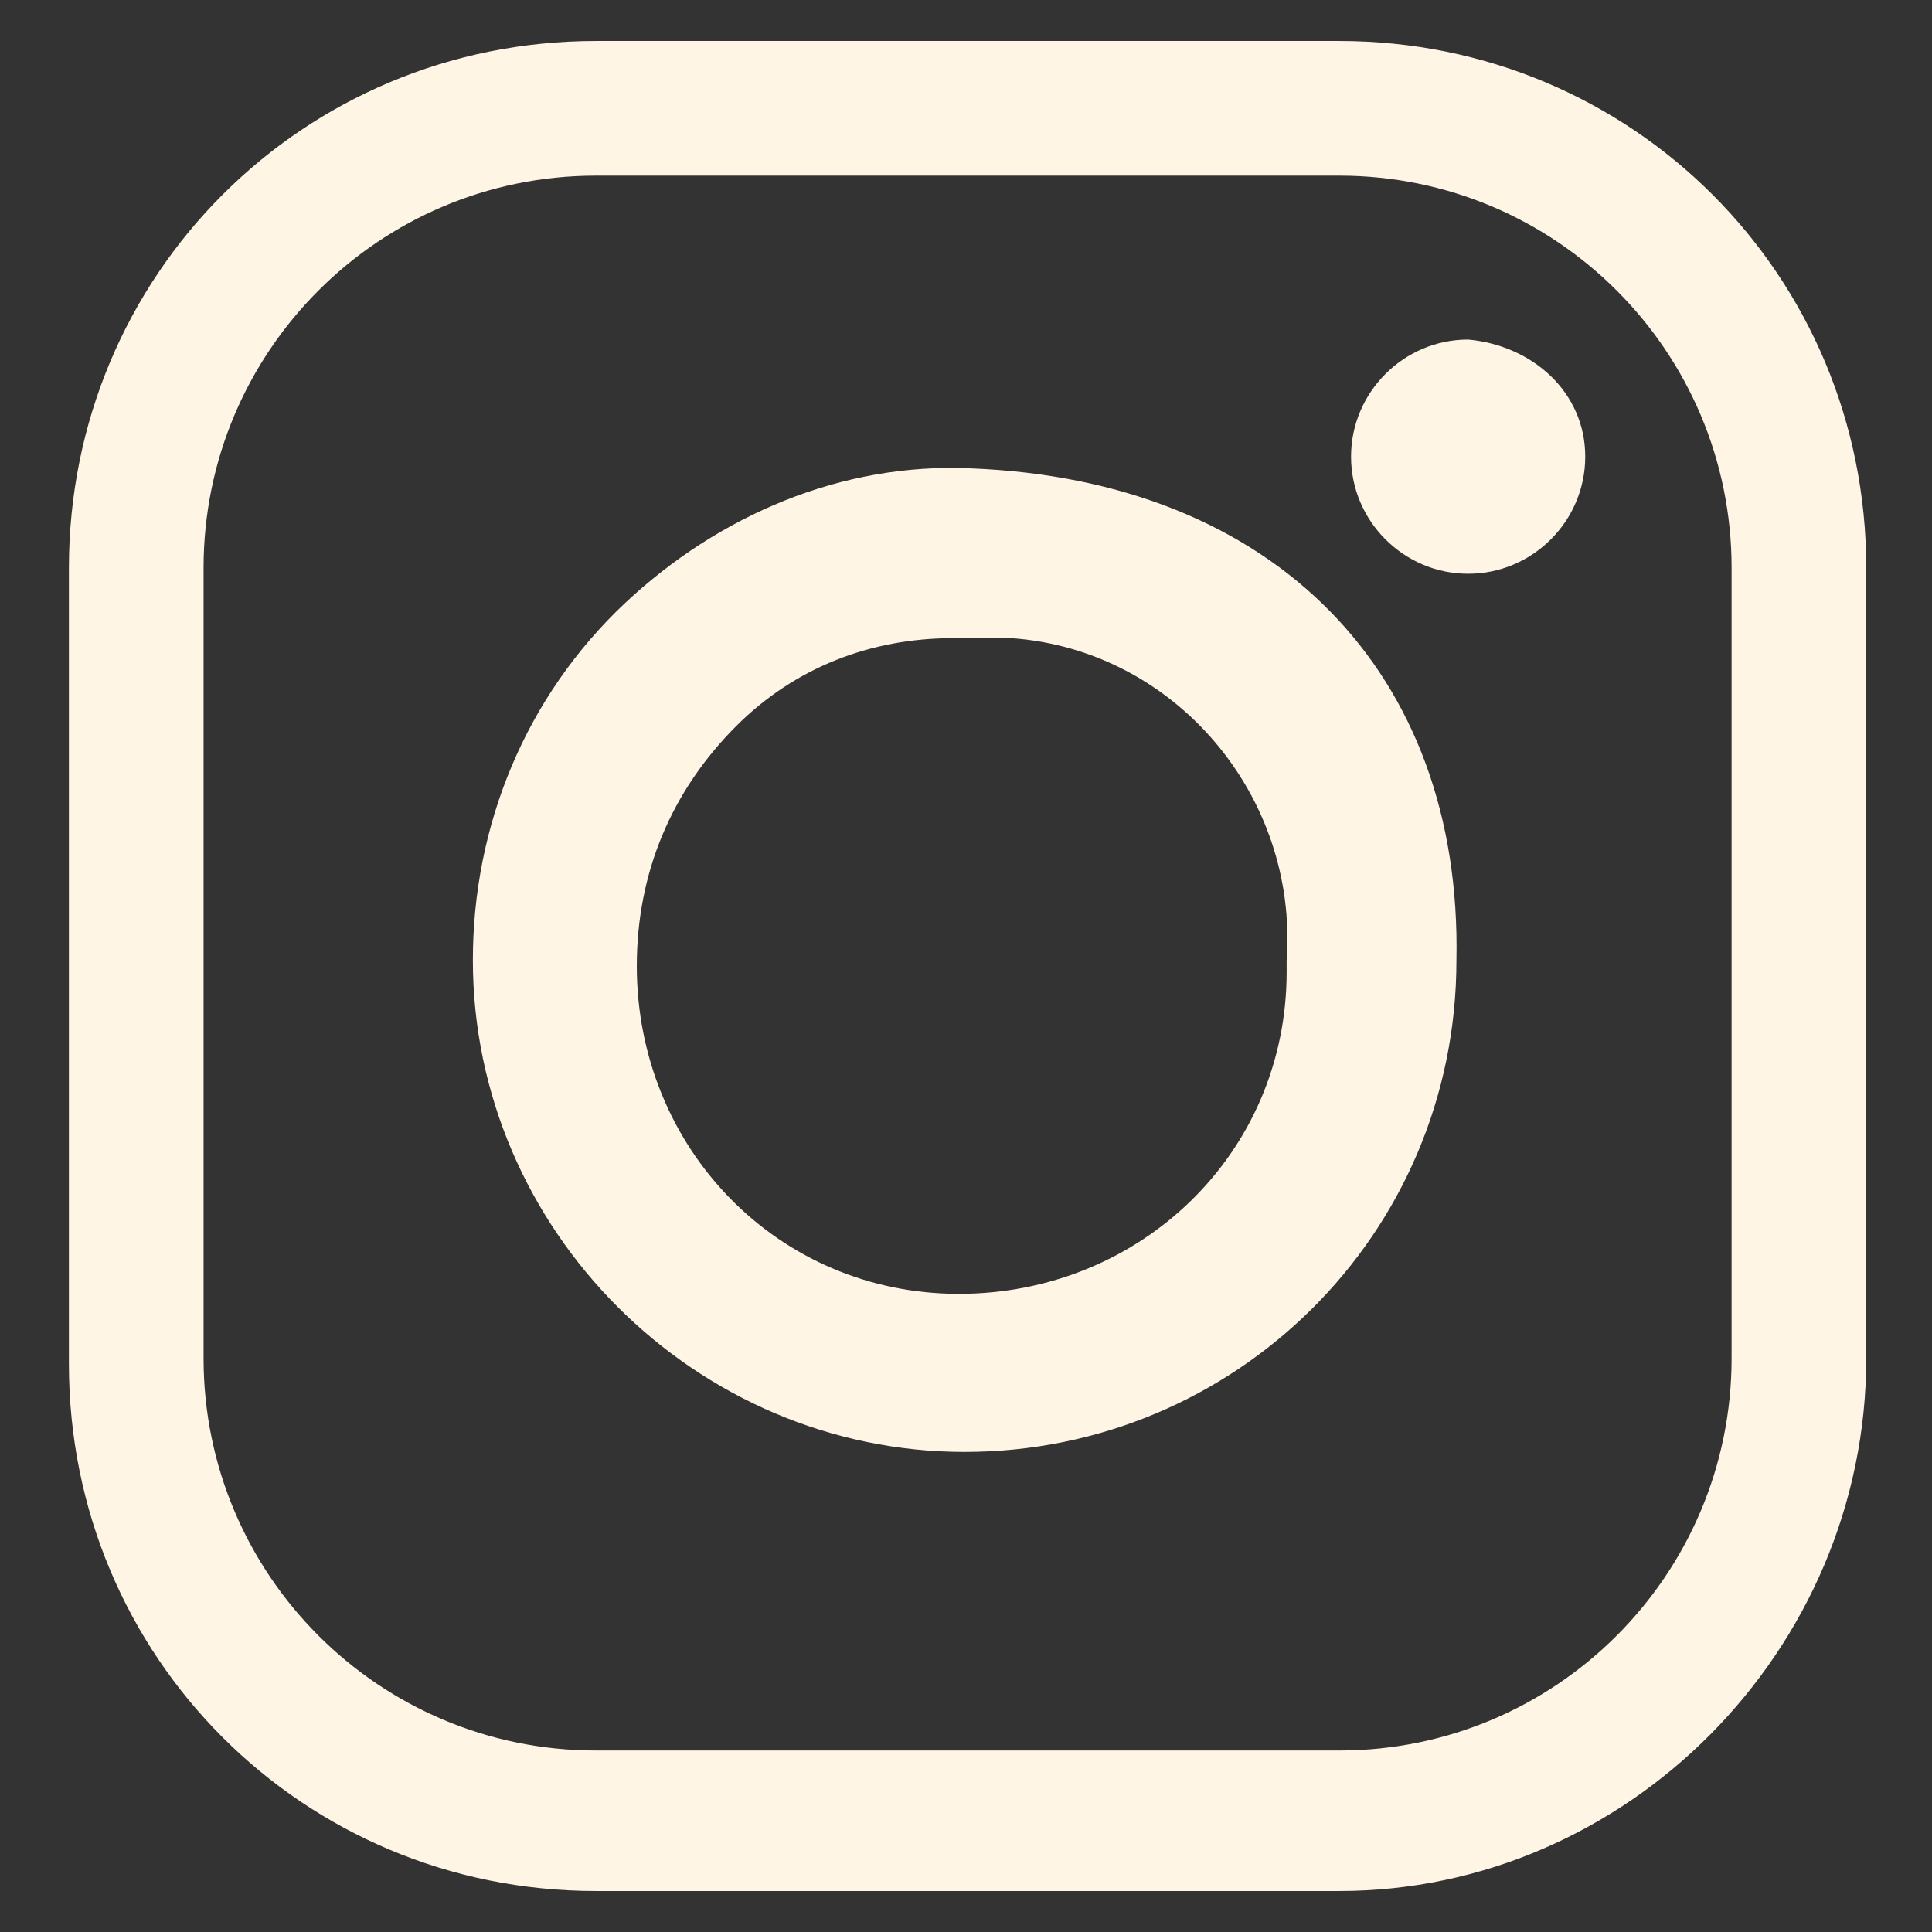
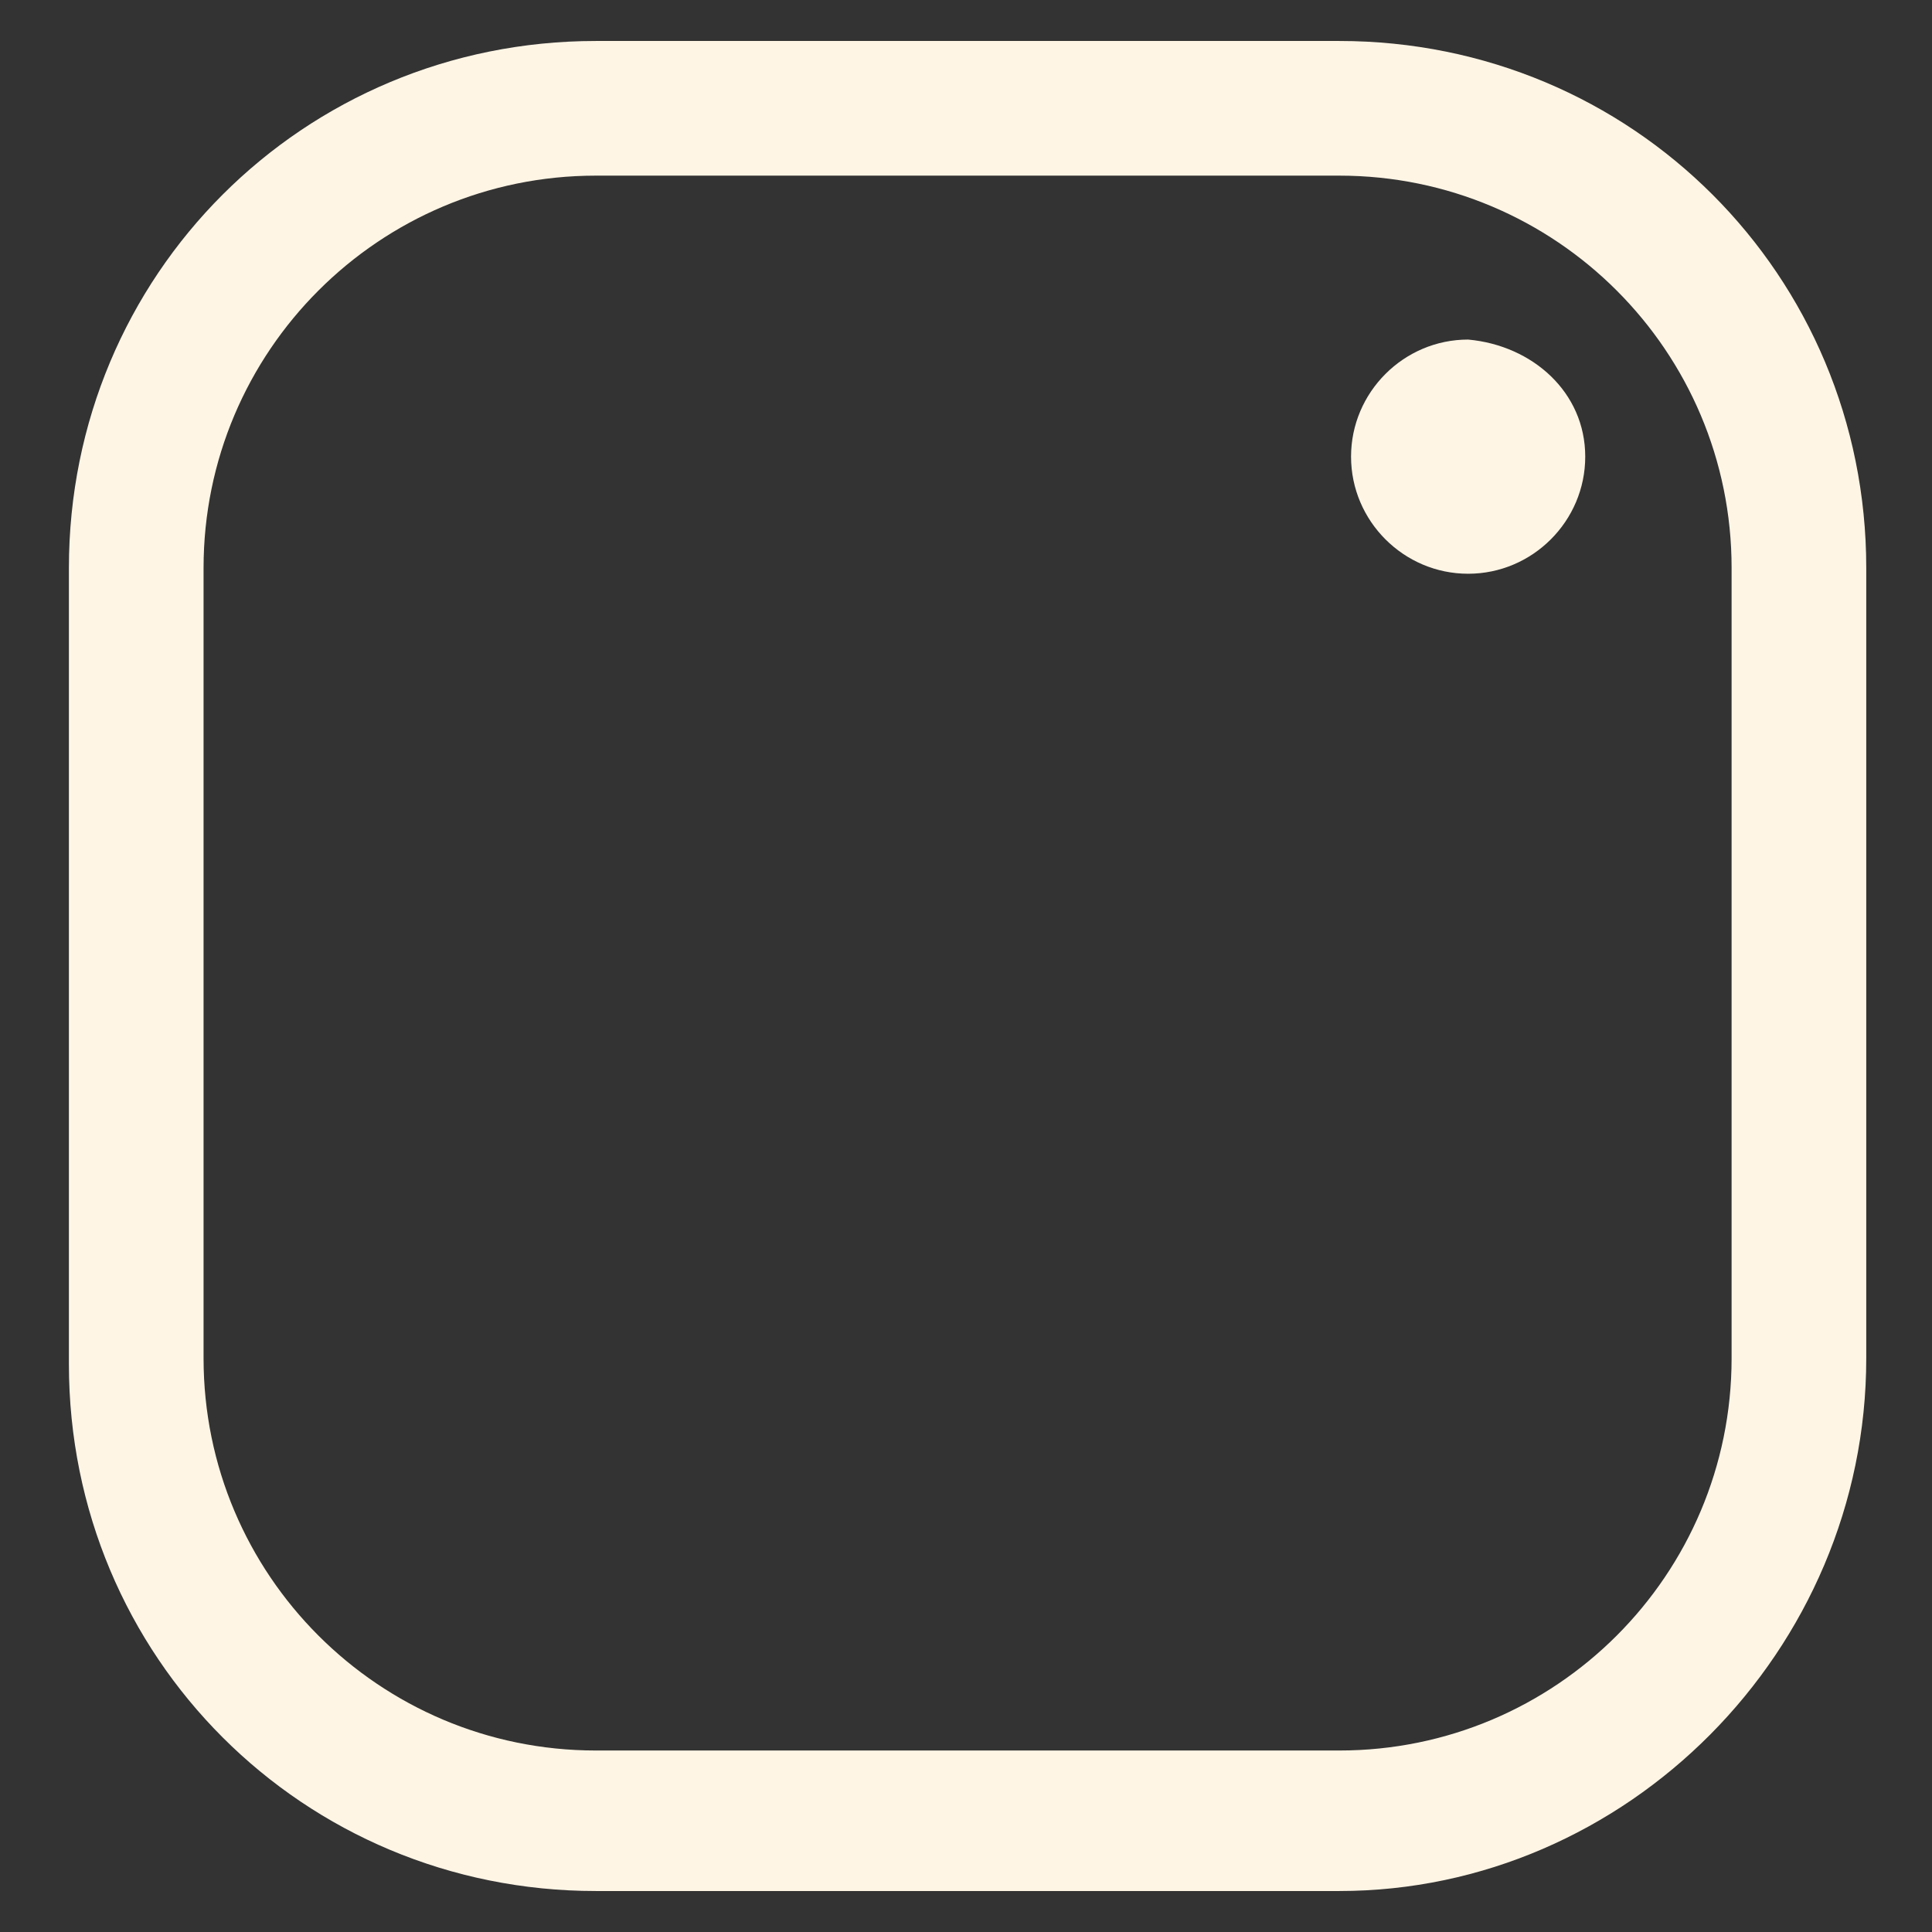
<svg xmlns="http://www.w3.org/2000/svg" version="1.1" id="Layer_1" x="0px" y="0px" viewBox="0 0 33 33" style="enable-background:new 0 0 33 33;" xml:space="preserve">
  <rect x="0" y="0" width="33" height="33" fill="#333333" stroke="none" />
  <style type="text/css">
	.st0{fill:#FFF5E5;}
</style>
  <g id="Grupo_3_00000174562144366660532780000008982905090861391265_" transform="translate(32.977)">
    <path id="Caminho_16_00000002378112213647113330000015969754563439337091_" class="st0" d="M-10.1,32.3h-12.7c-5,0-9-4-9-9V9.7   c0-5,4-9,9-9h12.7c5,0,9,4,9,9v13.5C-1.1,28.2-5.2,32.3-10.1,32.3 M-22.8,3c-3.7,0-6.7,3-6.7,6.7v13.5c0,3.7,3,6.7,6.7,6.7h12.7   c3.7,0,6.7-3,6.7-6.7V9.7c0-3.7-3-6.7-6.7-6.7L-22.8,3z" />
-     <path id="Caminho_17_00000121961386403209951390000002406192123977426314_" class="st0" d="M-16.5,24.8c-4.6,0-8.4-3.8-8.4-8.4   c0-2.3,0.9-4.5,2.6-6.1c1.6-1.5,3.7-2.4,5.9-2.3c5.2,0.2,8.4,3.5,8.3,8.4C-8.1,21.1-11.9,24.8-16.5,24.8 M-16.7,10.9   c-1.4,0-2.7,0.5-3.7,1.5c-1.1,1.1-1.7,2.5-1.7,4.1c0,3.1,2.4,5.6,5.5,5.6c3.1,0,5.6-2.4,5.6-5.5c0-0.1,0-0.1,0-0.2   c0.2-2.8-1.9-5.3-4.7-5.5c-0.3,0-0.6,0-0.9,0L-16.7,10.9" />
    <path id="Caminho_18_00000039121259828903628850000002381407969667444666_" class="st0" d="M-5.9,7.8c0,1.1-0.9,2-2,2   c-1.1,0-2-0.9-2-2c0-1.1,0.9-2,2-2C-6.8,5.9-5.9,6.7-5.9,7.8L-5.9,7.8" />
  </g>
</svg>